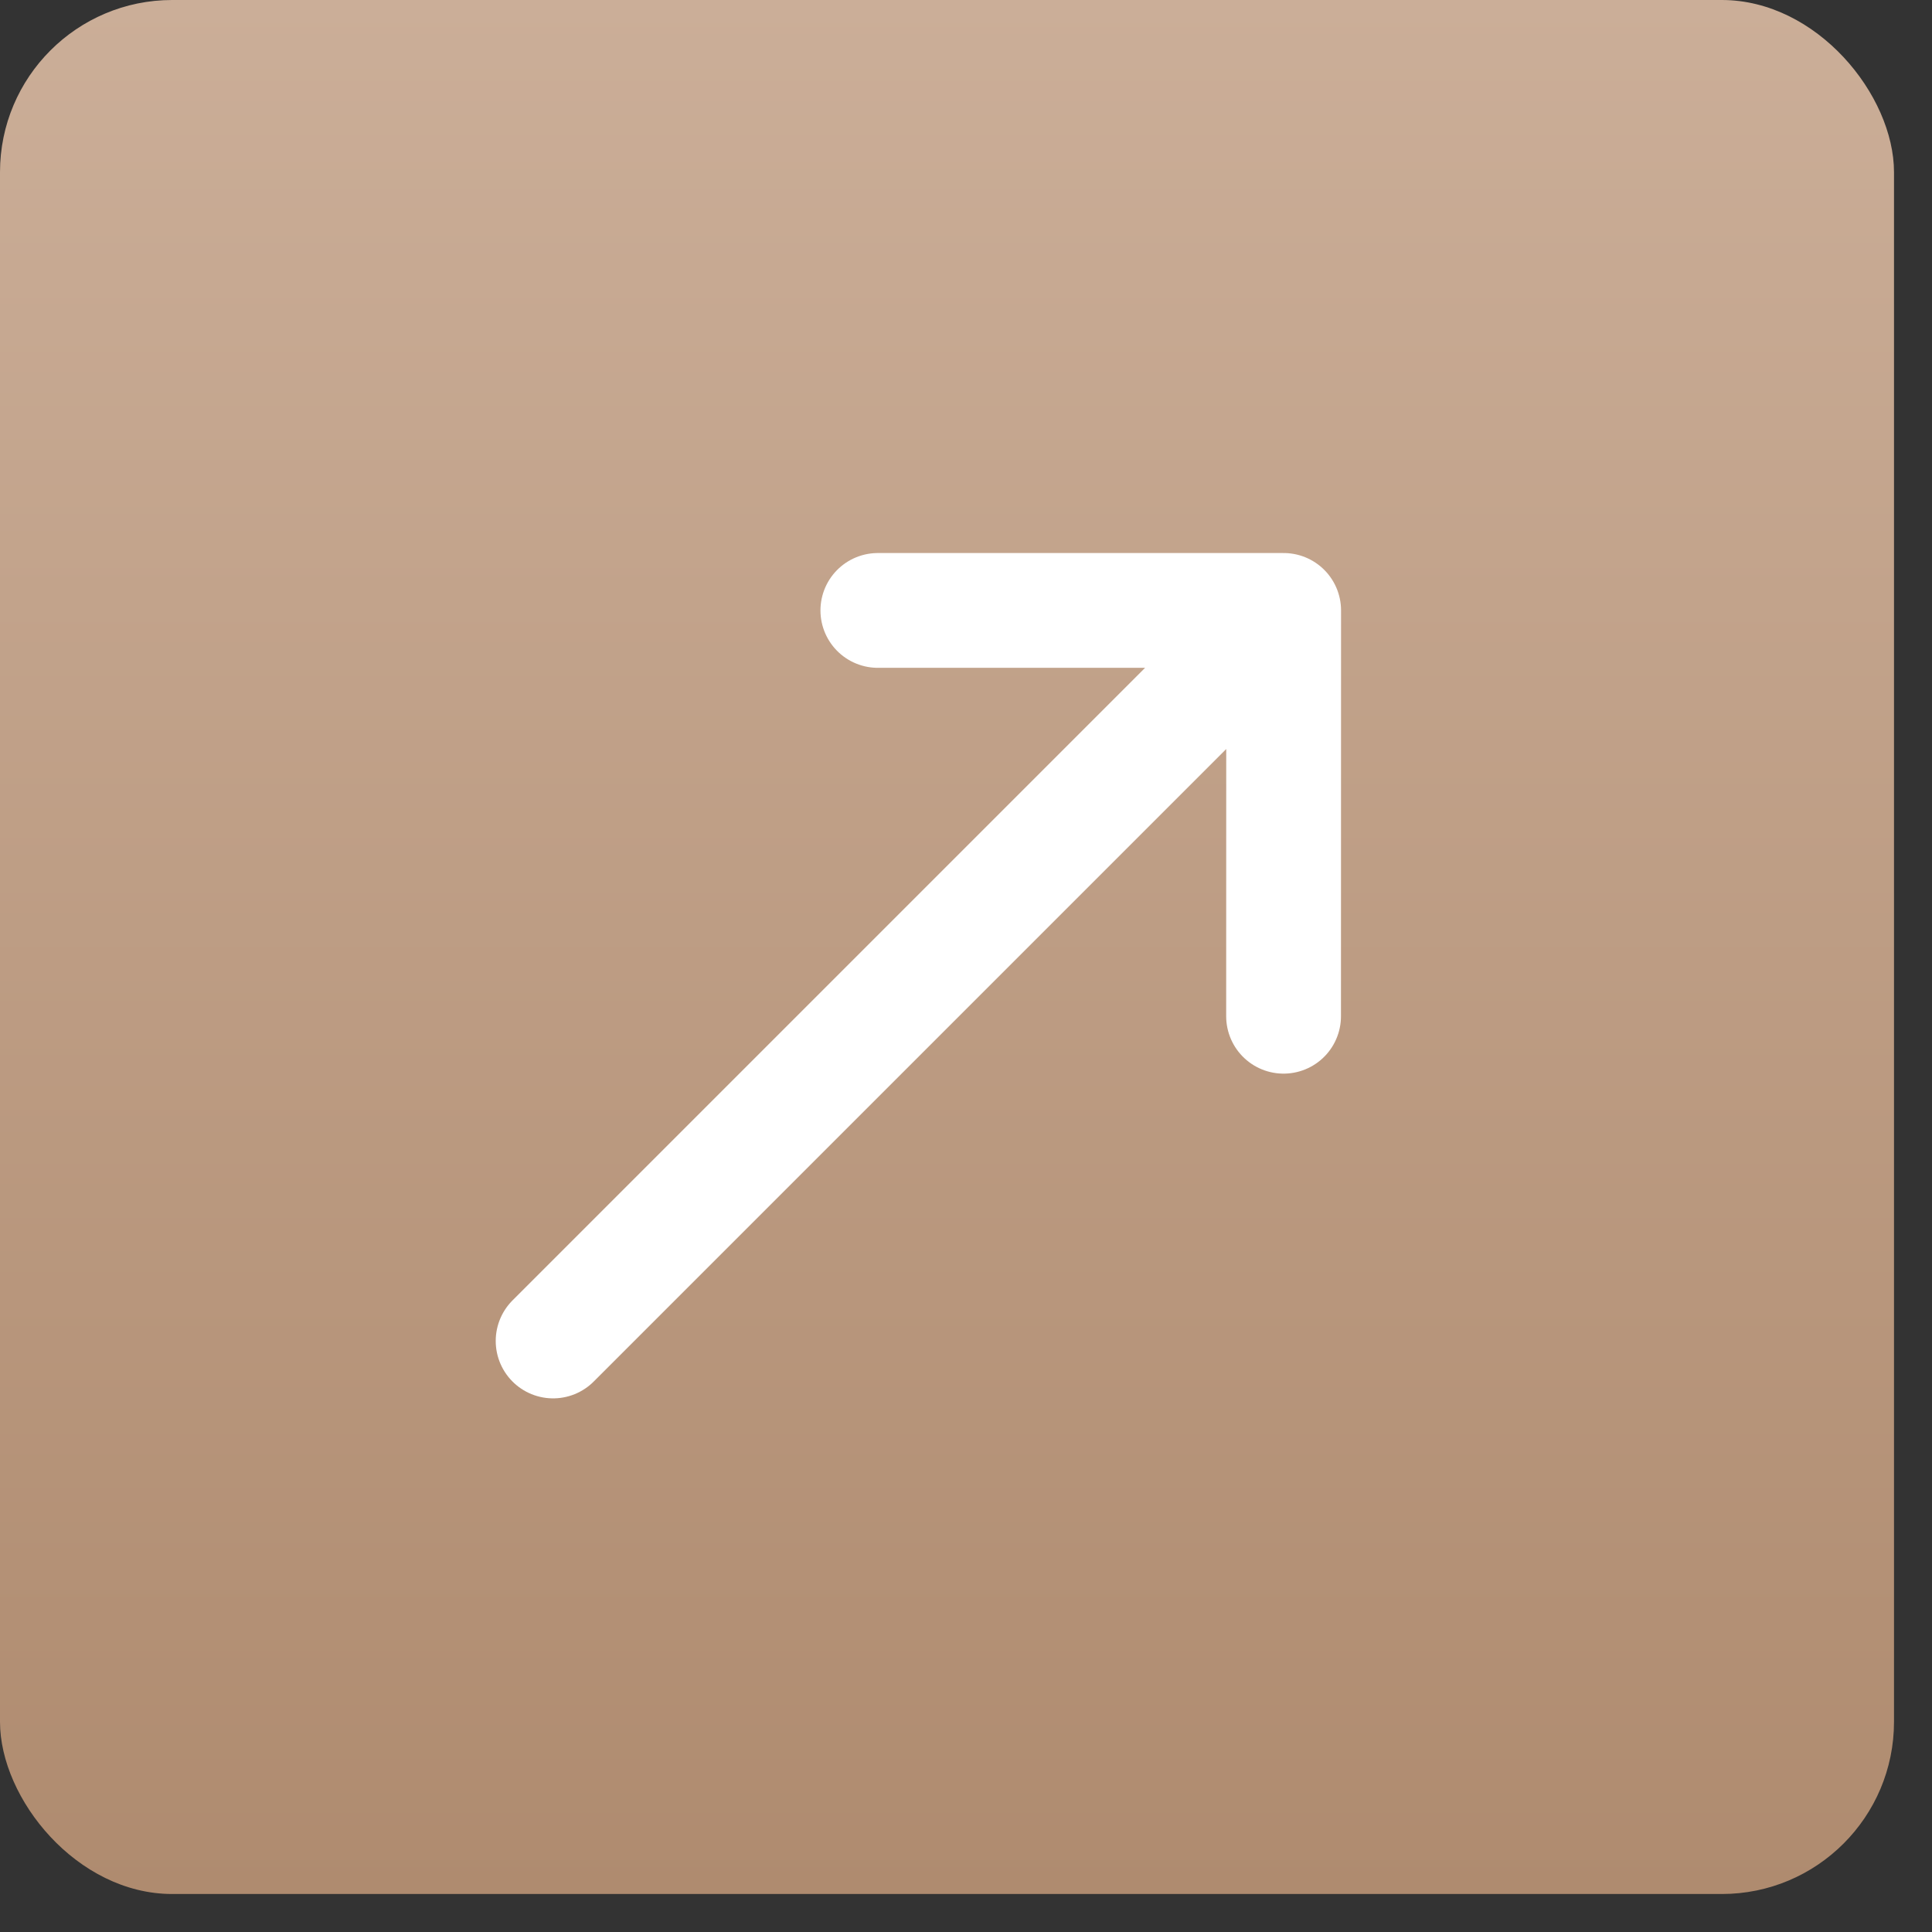
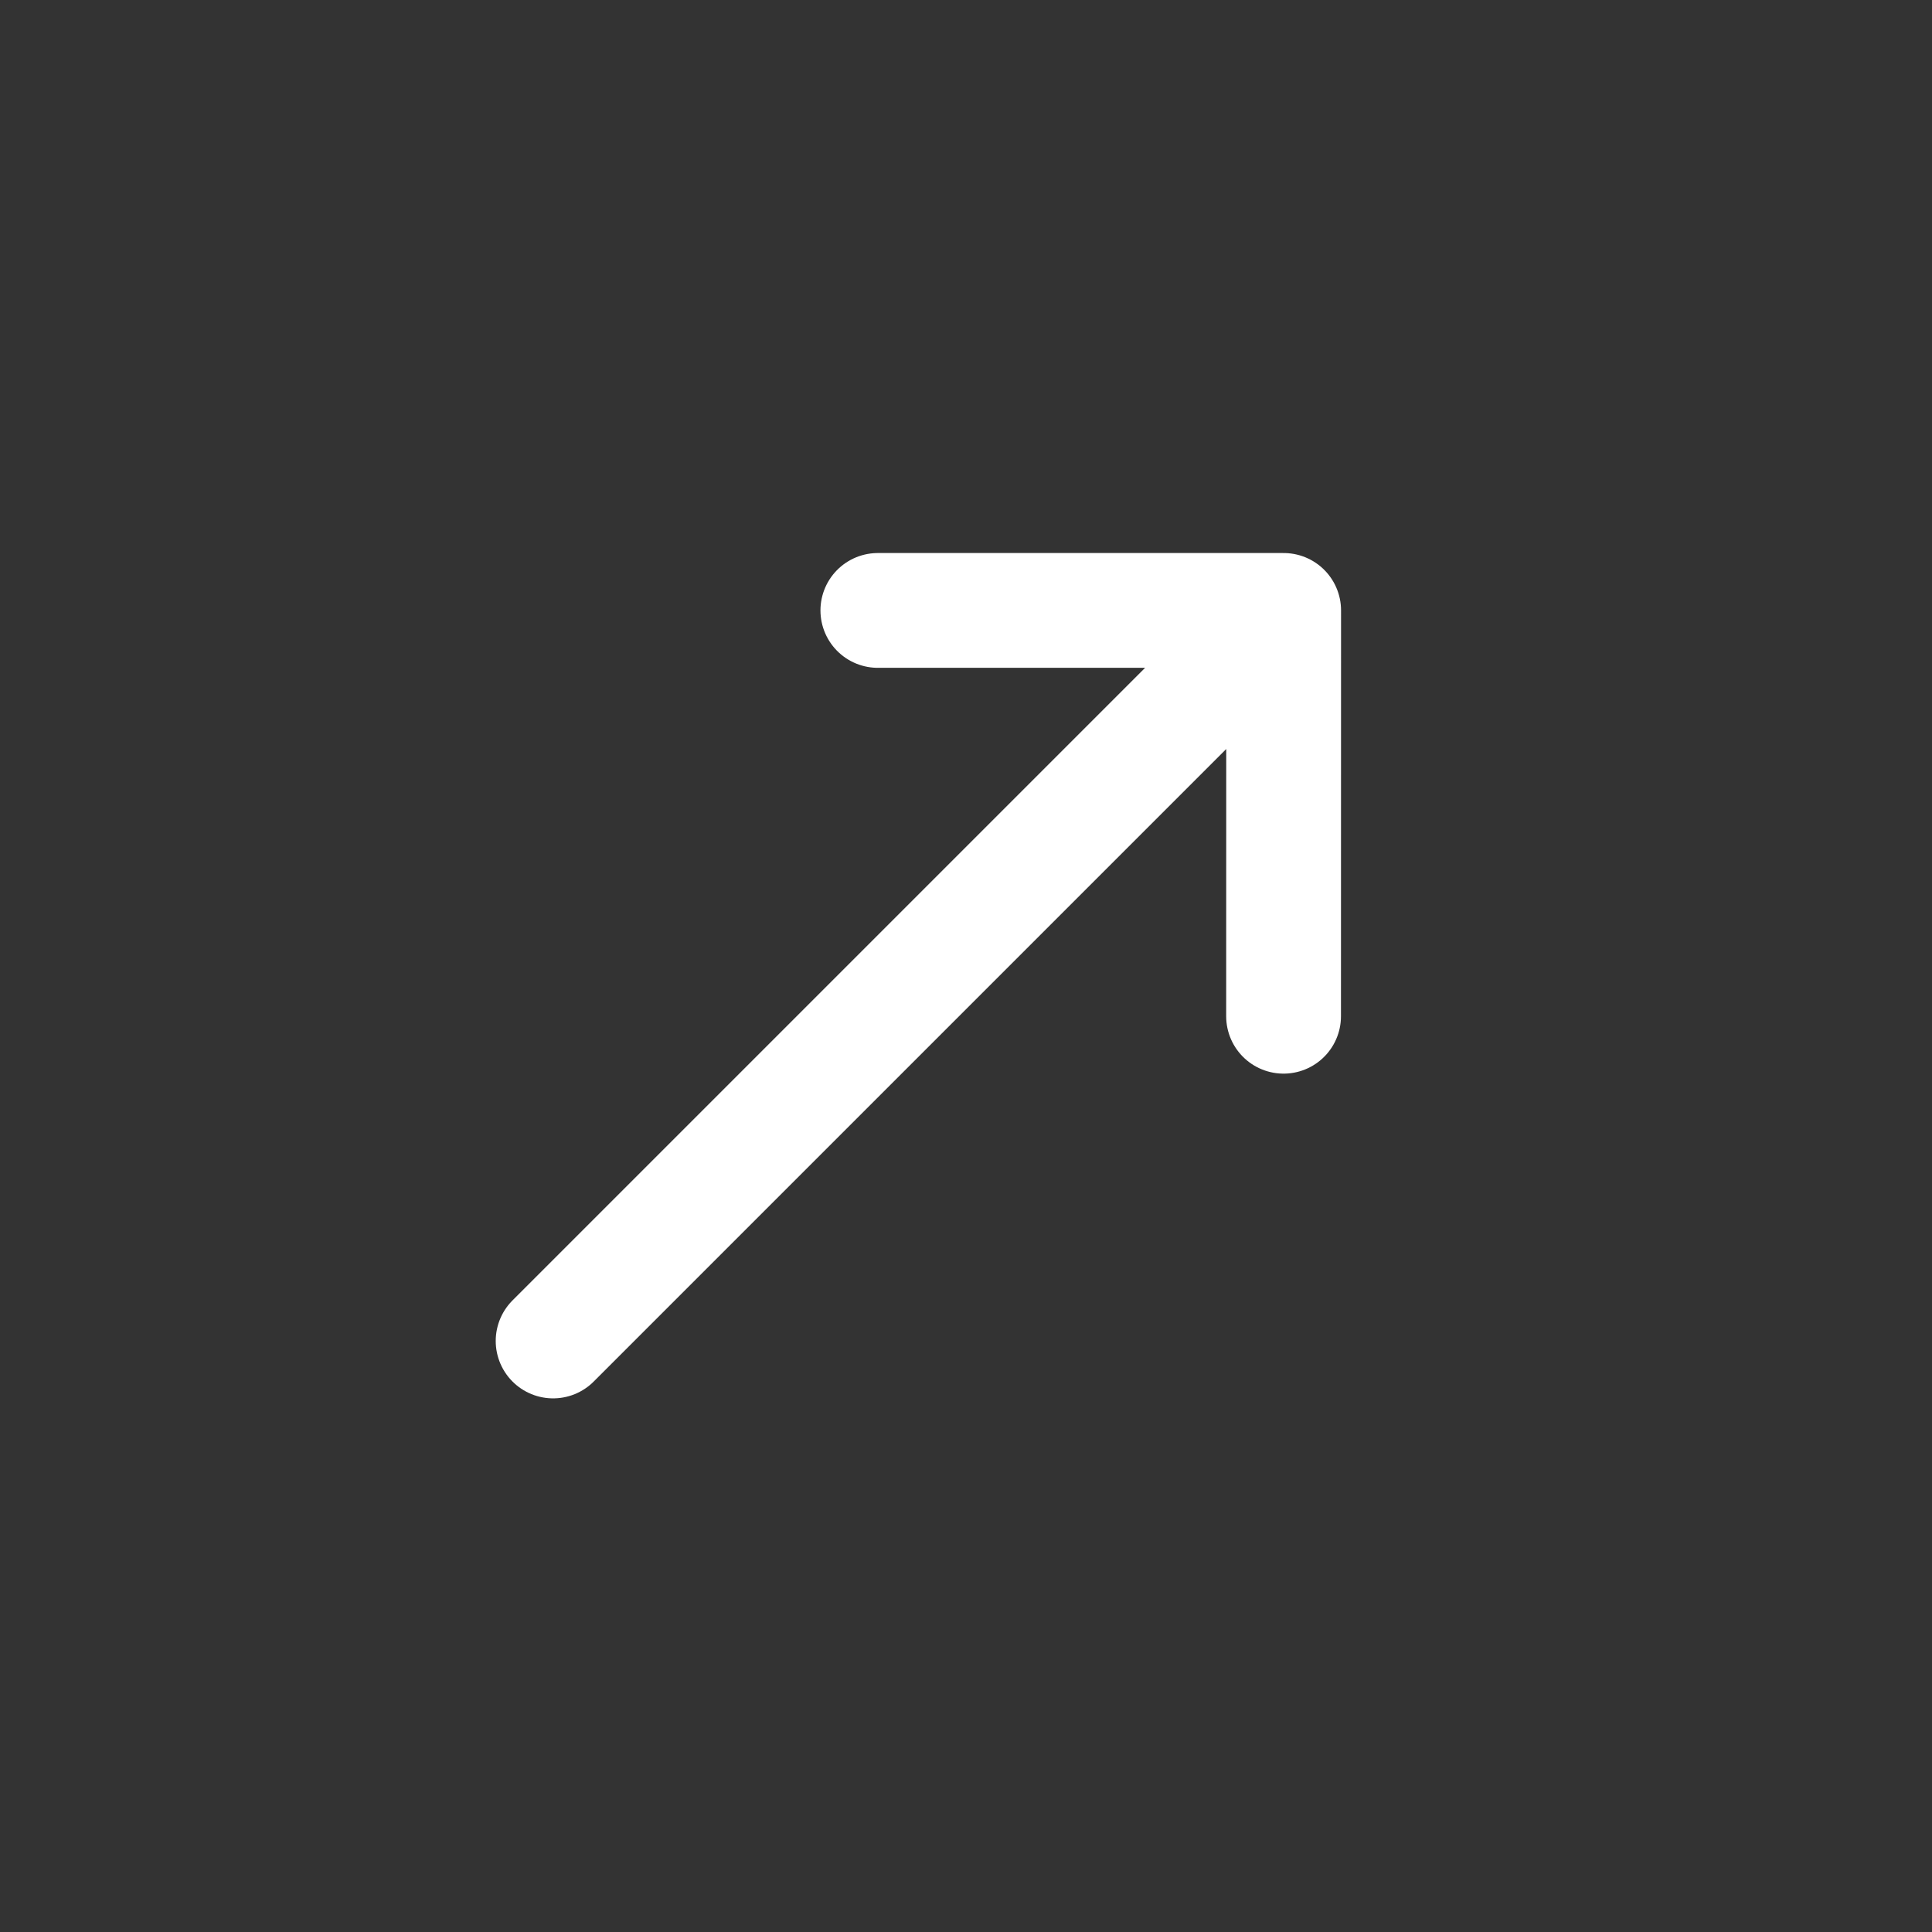
<svg xmlns="http://www.w3.org/2000/svg" width="24" height="24" viewBox="0 0 24 24" fill="none">
  <rect x="0" y="0" width="24" height="24" fill="#333333" stroke="none" />
-   <rect width="23.528" height="23.528" rx="2.139" fill="url(#paint0_linear_4367_358)" />
  <path d="M15.946 7.583H10.905M15.946 7.583L15.945 12.624M15.946 7.583L6.871 16.658" stroke="white" stroke-width="1.426" stroke-linecap="round" stroke-linejoin="round" />
  <defs>
    <linearGradient id="paint0_linear_4367_358" x1="11.764" y1="0" x2="11.764" y2="23.528" gradientUnits="userSpaceOnUse">
      <stop stop-color="#CBAE98" />
      <stop offset="1" stop-color="#AF8B6F" />
    </linearGradient>
  </defs>
</svg>